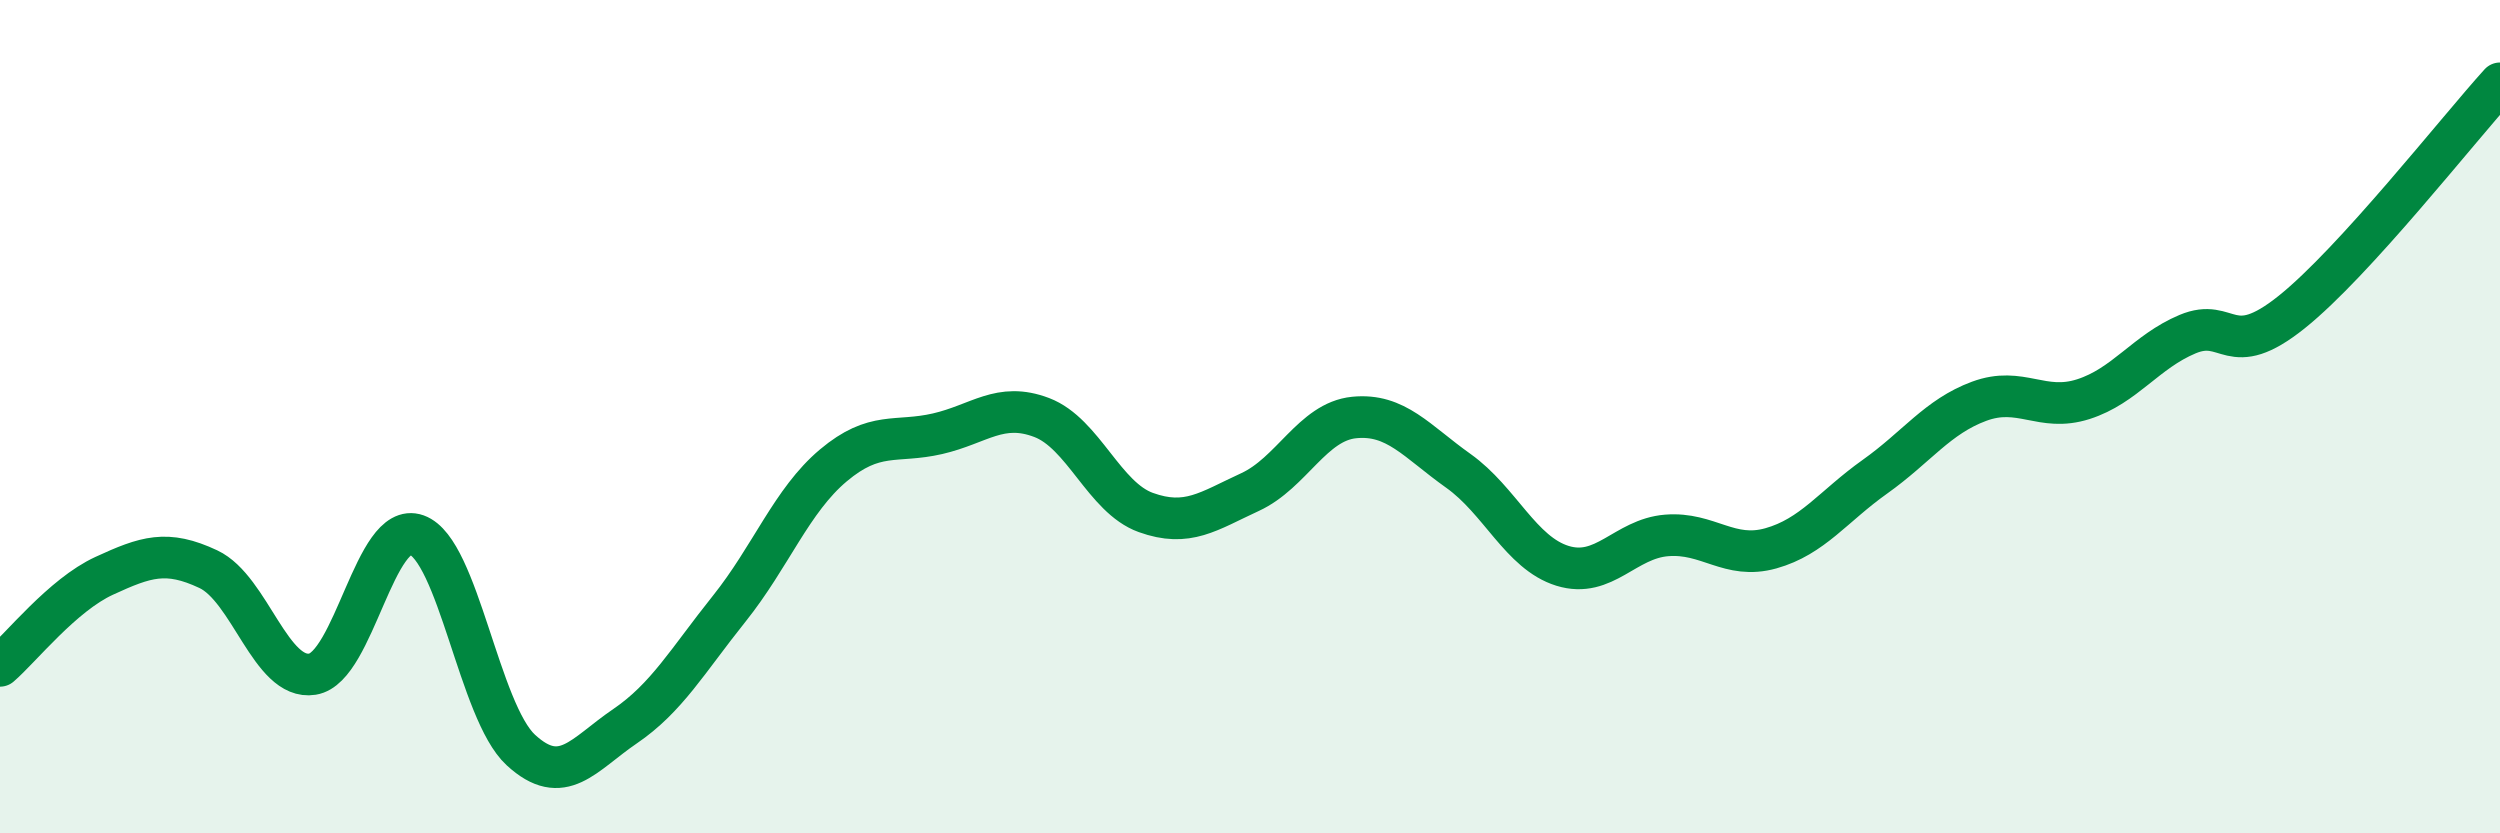
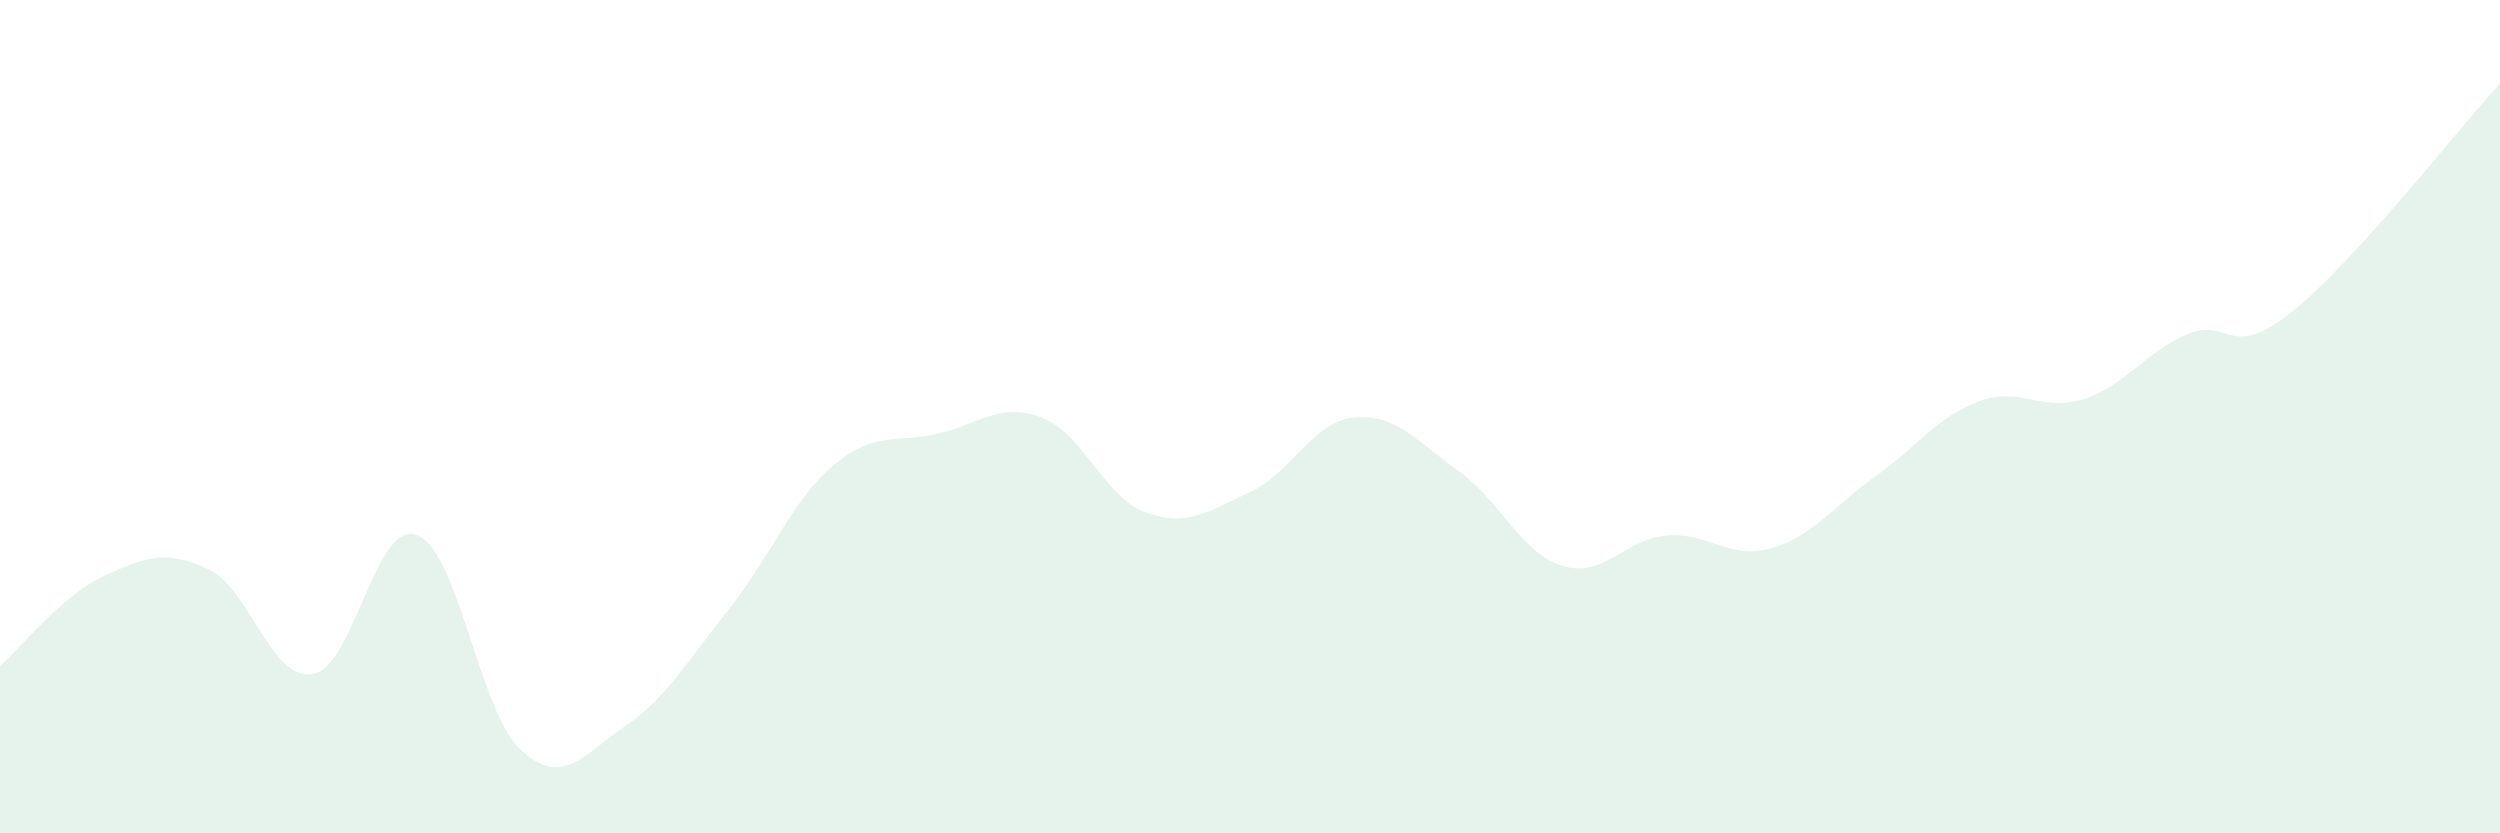
<svg xmlns="http://www.w3.org/2000/svg" width="60" height="20" viewBox="0 0 60 20">
  <path d="M 0,15.98 C 0.5,15.55 1.5,14.28 2.5,13.82 C 3.5,13.36 4,13.19 5,13.66 C 6,14.13 6.5,16.34 7.5,16.18 C 8.5,16.02 9,12.48 10,12.84 C 11,13.2 11.5,17.08 12.5,18 C 13.5,18.92 14,18.11 15,17.43 C 16,16.75 16.5,15.86 17.5,14.61 C 18.5,13.36 19,12.01 20,11.17 C 21,10.33 21.5,10.64 22.5,10.41 C 23.5,10.18 24,9.64 25,10.02 C 26,10.4 26.5,11.94 27.5,12.3 C 28.5,12.66 29,12.27 30,11.81 C 31,11.35 31.5,10.12 32.5,10.02 C 33.5,9.92 34,10.59 35,11.3 C 36,12.01 36.5,13.27 37.5,13.58 C 38.5,13.89 39,12.93 40,12.85 C 41,12.77 41.5,13.44 42.5,13.16 C 43.5,12.88 44,12.15 45,11.44 C 46,10.73 46.5,10 47.5,9.63 C 48.5,9.26 49,9.9 50,9.58 C 51,9.26 51.5,8.44 52.5,8.02 C 53.5,7.6 53.5,8.69 55,7.49 C 56.5,6.29 59,3.1 60,2L60 20L0 20Z" fill="#008740" opacity="0.1" stroke-linecap="round" stroke-linejoin="round" />
-   <path d="M 0,15.98 C 0.5,15.55 1.5,14.28 2.5,13.82 C 3.5,13.36 4,13.19 5,13.66 C 6,14.13 6.5,16.34 7.5,16.18 C 8.5,16.02 9,12.48 10,12.84 C 11,13.2 11.5,17.08 12.5,18 C 13.5,18.92 14,18.11 15,17.43 C 16,16.75 16.5,15.86 17.5,14.61 C 18.5,13.36 19,12.01 20,11.17 C 21,10.33 21.5,10.64 22.5,10.41 C 23.5,10.18 24,9.64 25,10.02 C 26,10.4 26.5,11.94 27.5,12.3 C 28.5,12.66 29,12.27 30,11.81 C 31,11.35 31.5,10.12 32.5,10.02 C 33.5,9.92 34,10.59 35,11.3 C 36,12.01 36.5,13.27 37.5,13.58 C 38.5,13.89 39,12.93 40,12.85 C 41,12.77 41.5,13.44 42.5,13.16 C 43.5,12.88 44,12.15 45,11.44 C 46,10.73 46.5,10 47.5,9.63 C 48.5,9.26 49,9.9 50,9.58 C 51,9.26 51.5,8.44 52.5,8.02 C 53.5,7.6 53.5,8.69 55,7.49 C 56.5,6.29 59,3.1 60,2" stroke="#008740" stroke-width="1" fill="none" stroke-linecap="round" stroke-linejoin="round" />
</svg>